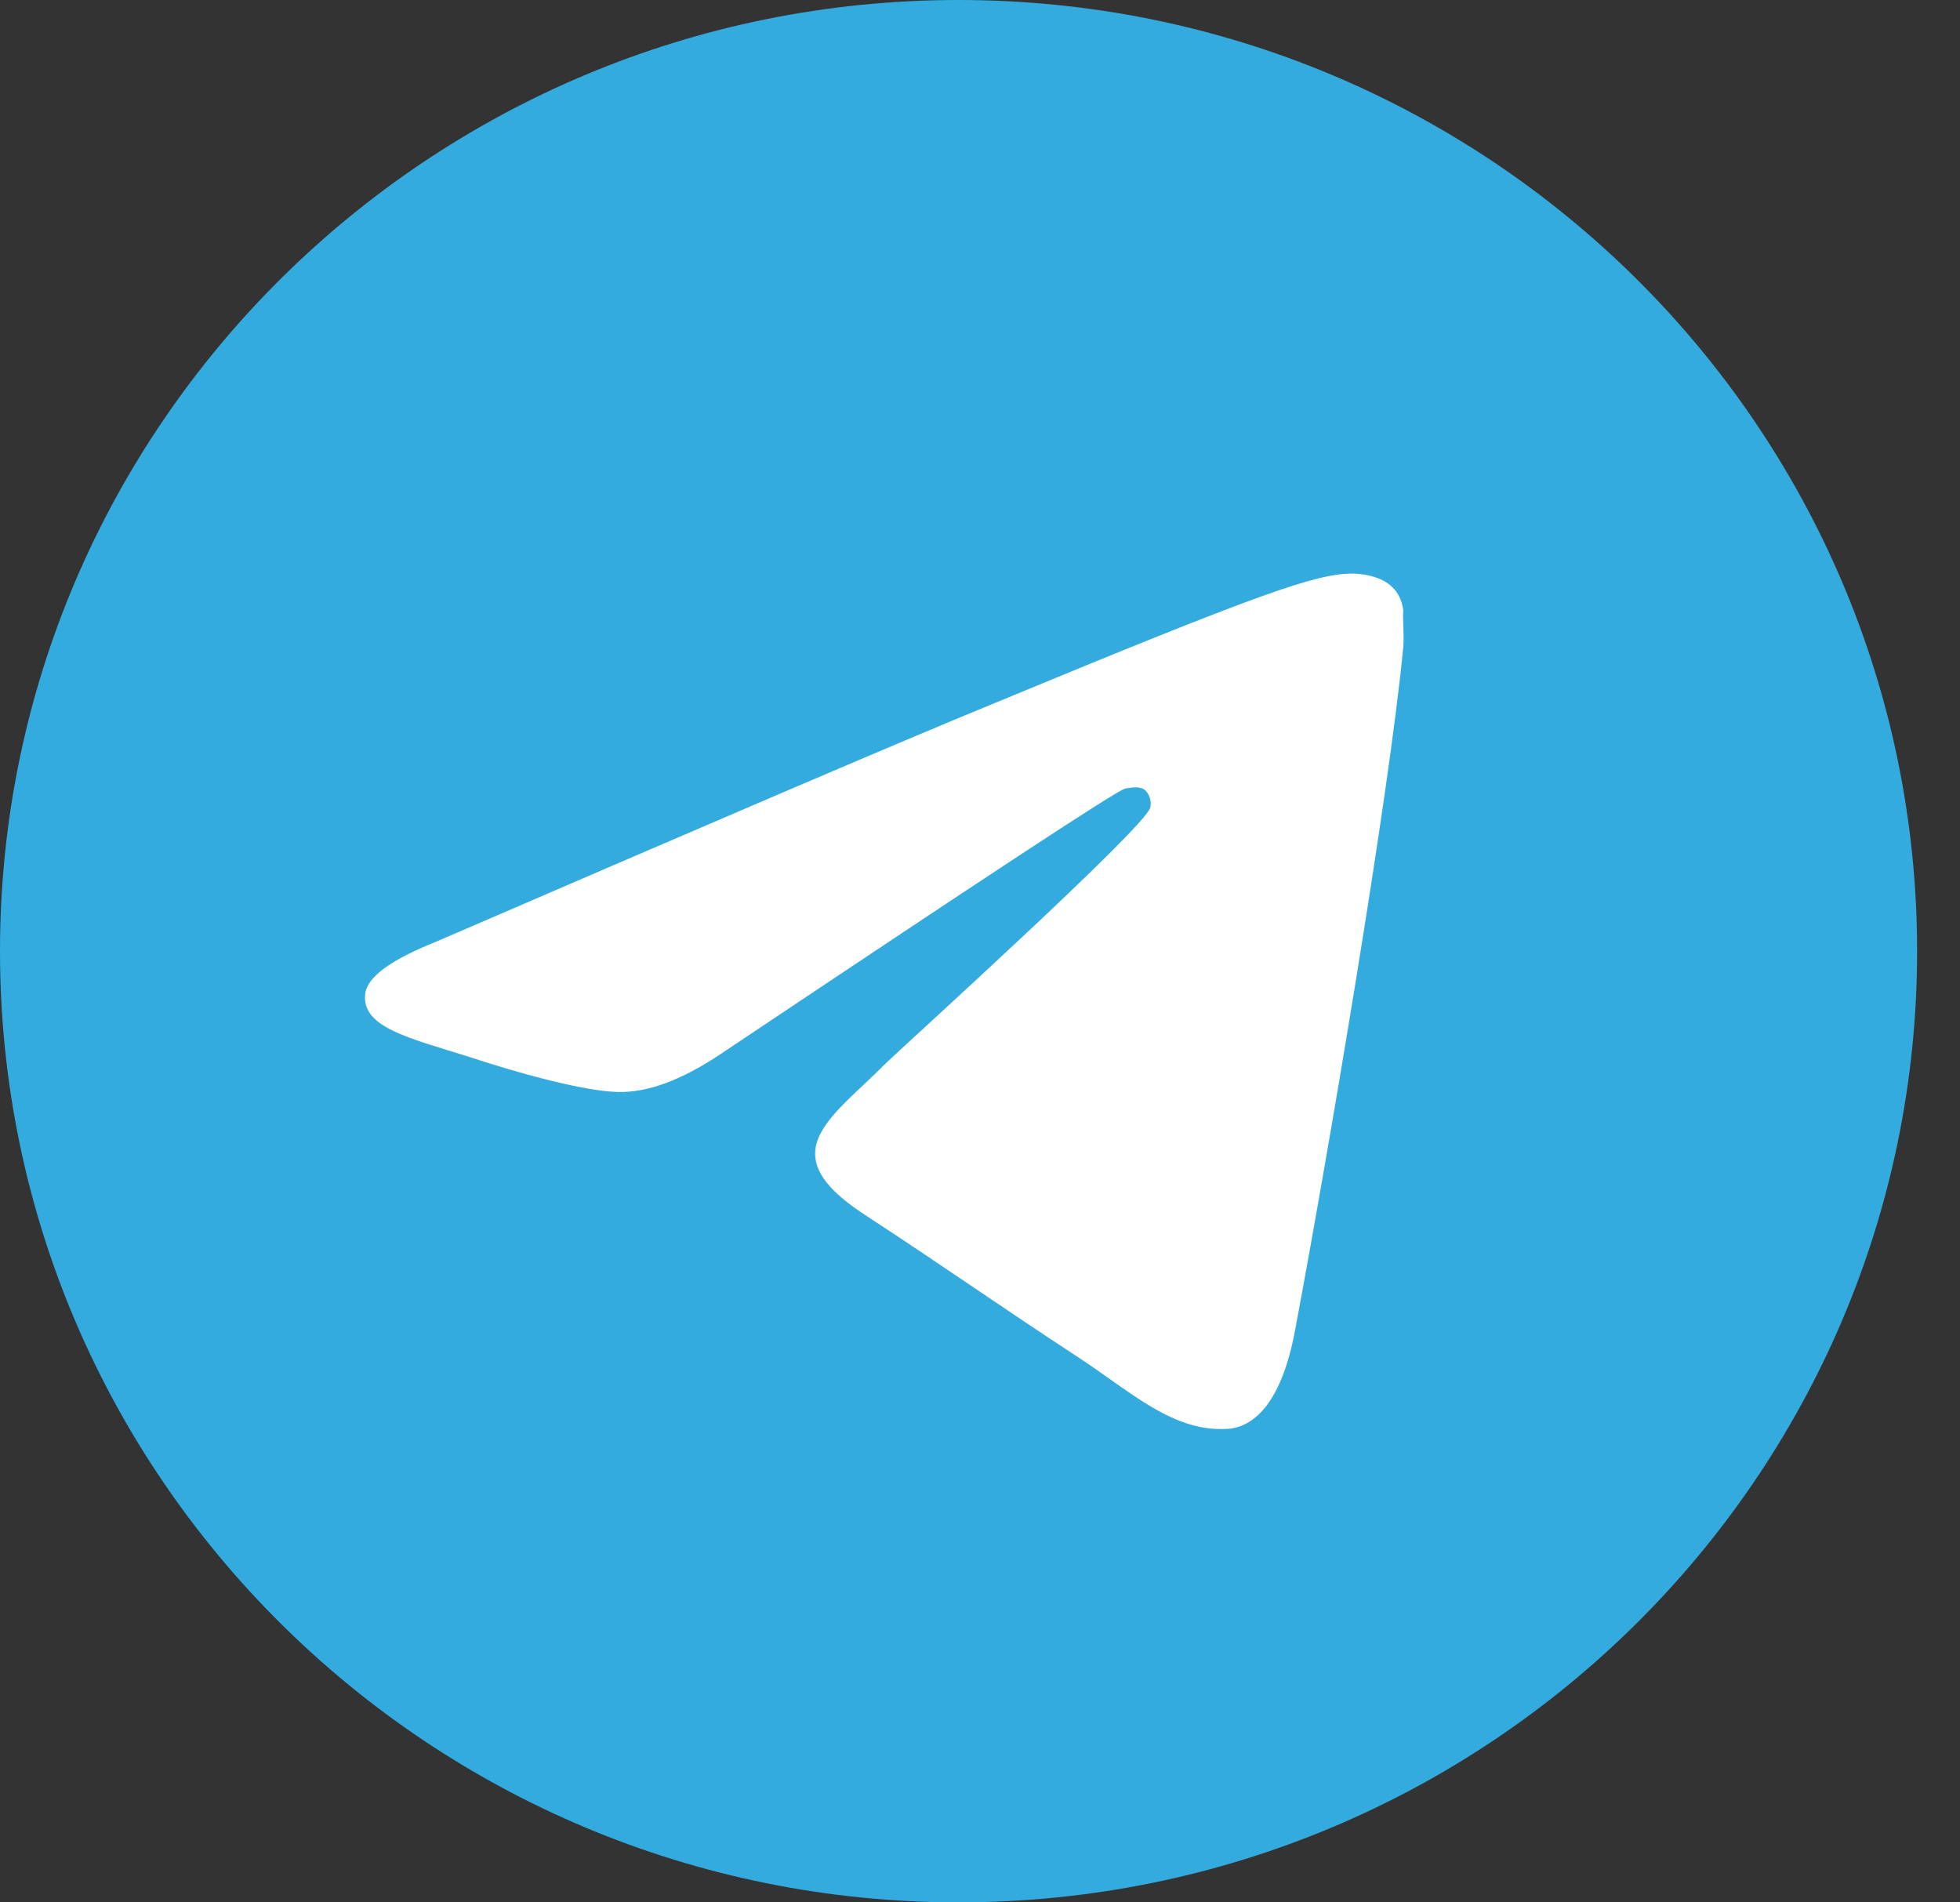
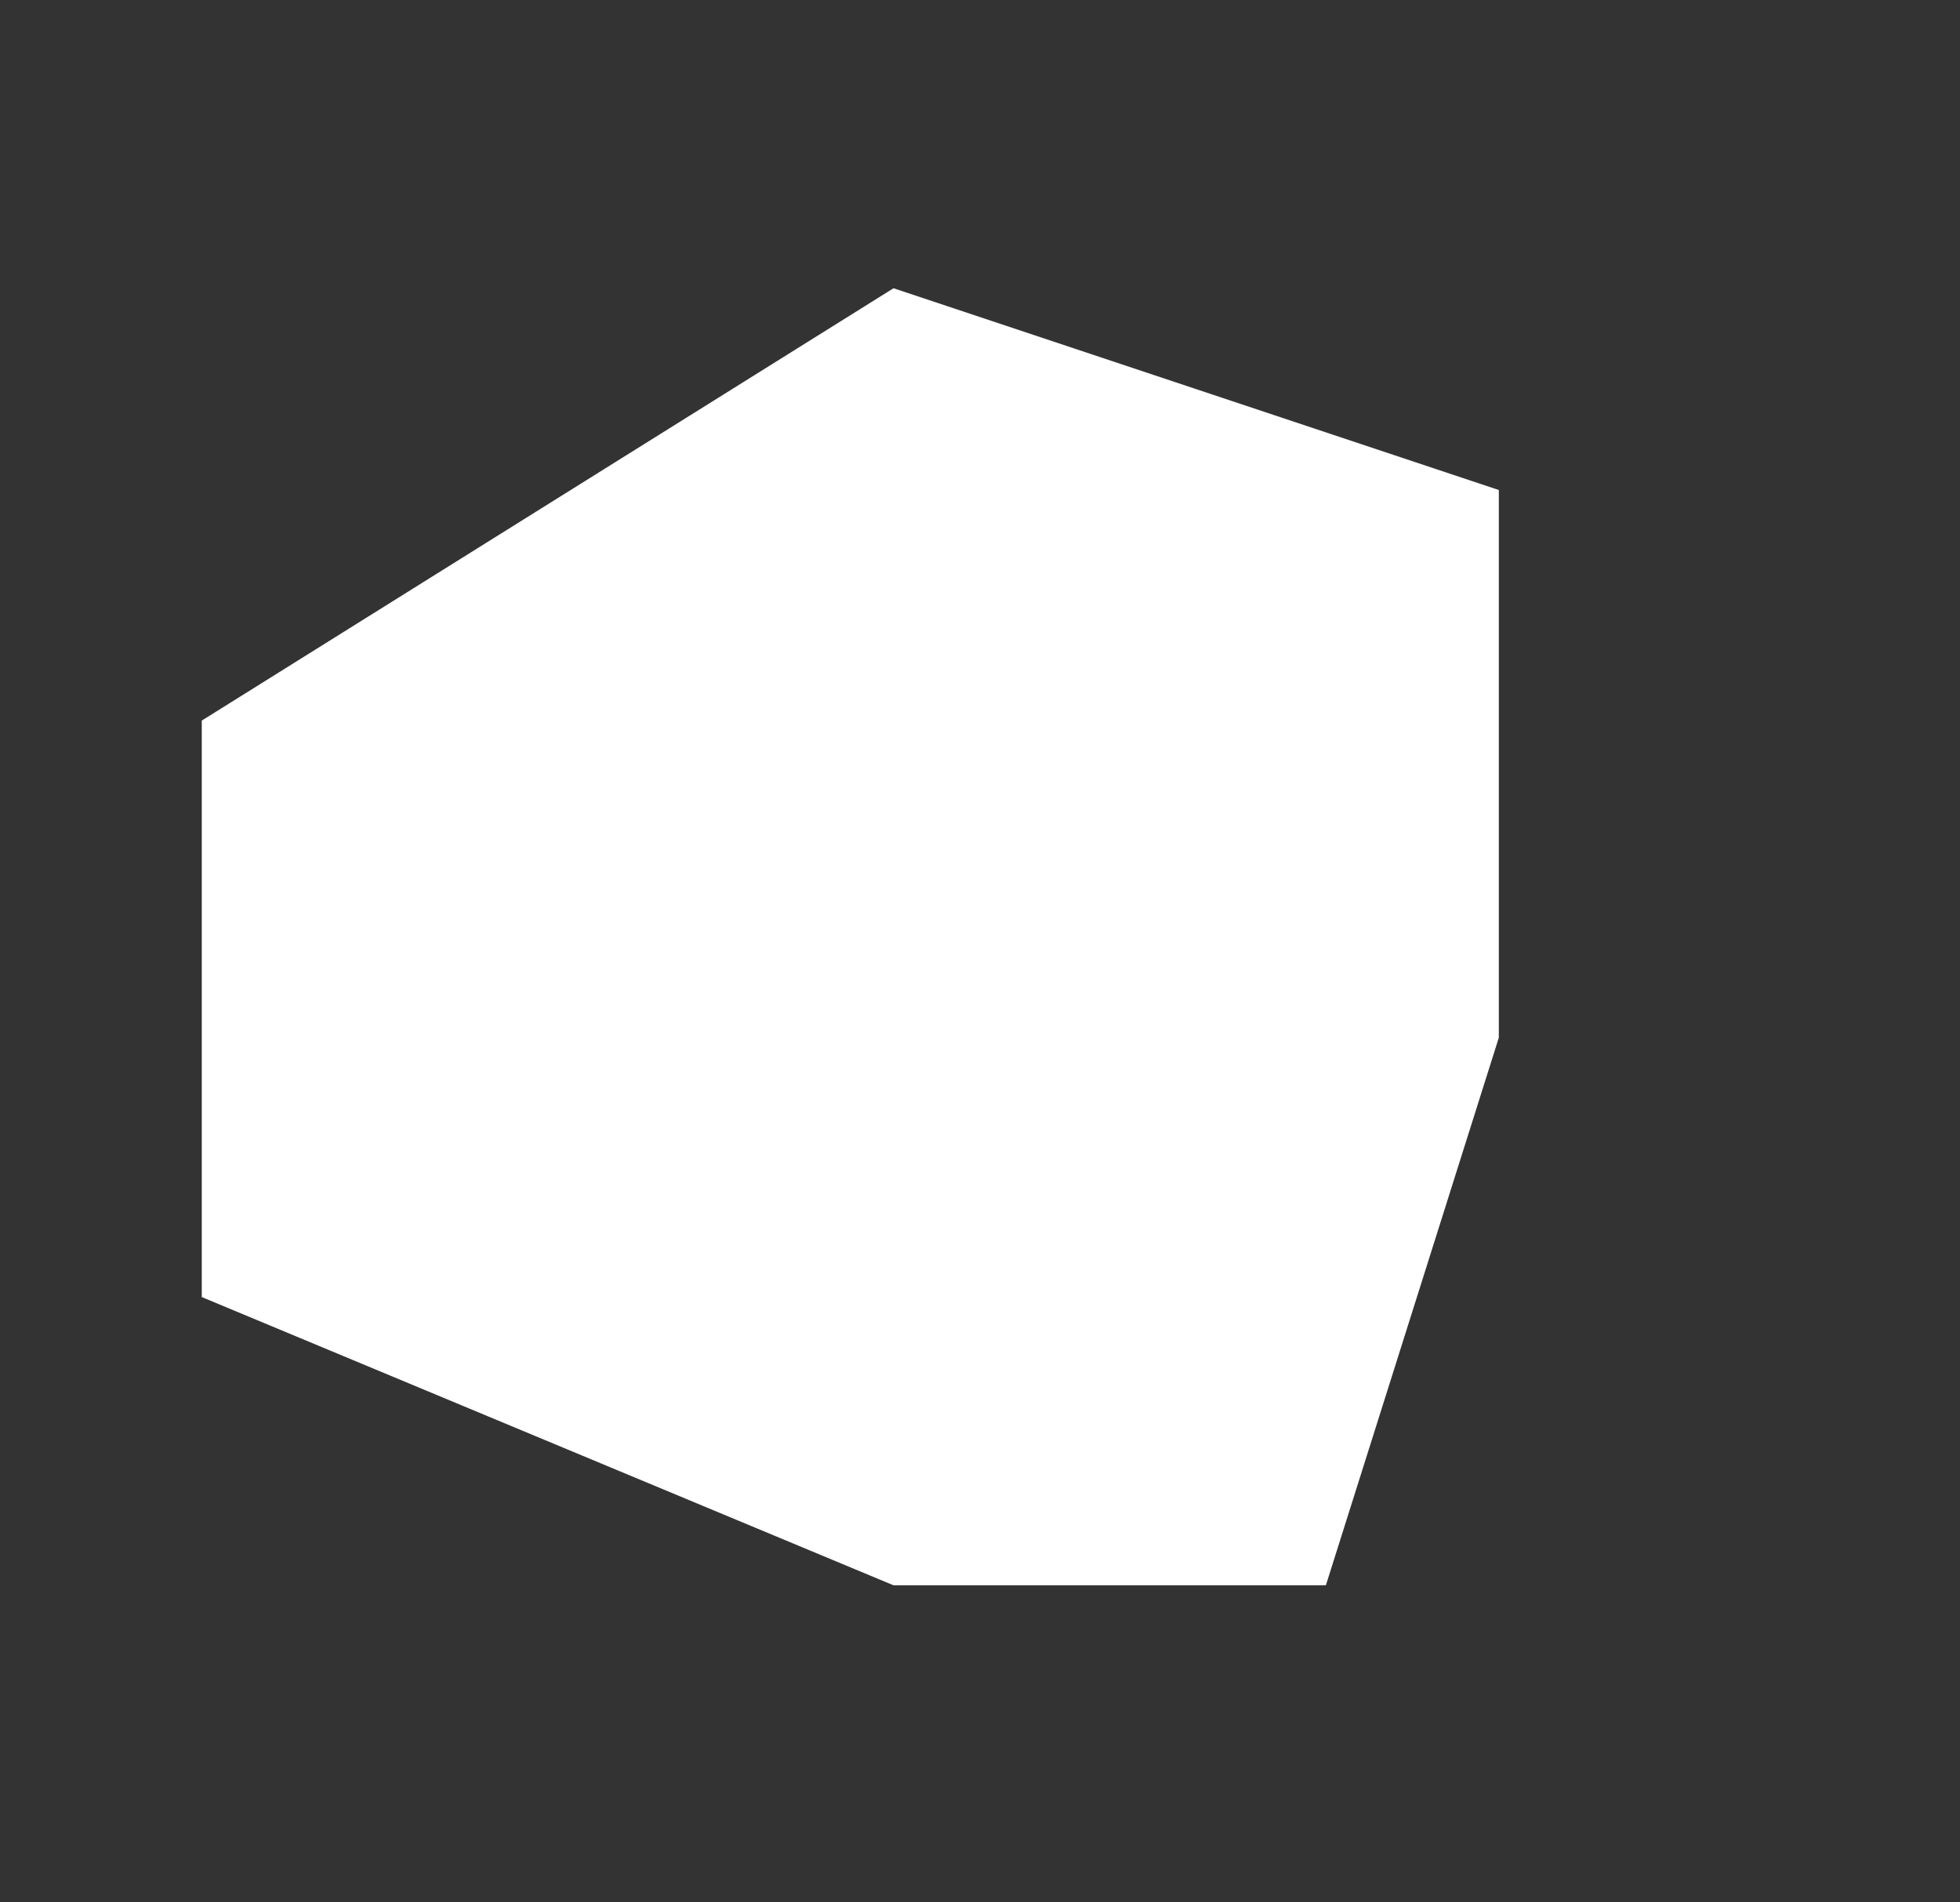
<svg xmlns="http://www.w3.org/2000/svg" width="34" height="33" viewBox="0 0 34 33" fill="none">
  <rect x="0" y="0" width="34" height="33" fill="#333333" stroke="none" />
  <path d="M15.5 5L3.5 12.5V22.5L15.5 27.5H23L26 18V8.5L15.5 5Z" fill="white" />
-   <path d="M16.628 0C7.449 0 0 7.392 0 16.5C0 25.608 7.449 33 16.628 33C25.807 33 33.256 25.608 33.256 16.5C33.256 7.392 25.807 0 16.628 0ZM24.343 11.22C24.094 13.827 23.013 20.163 22.464 23.084C22.232 24.321 21.766 24.733 21.334 24.783C20.369 24.866 19.638 24.156 18.706 23.546C17.243 22.588 16.412 21.994 14.998 21.07C13.352 19.998 14.416 19.404 15.364 18.447C15.614 18.2 19.87 14.355 19.954 14.008C19.965 13.956 19.964 13.902 19.949 13.85C19.935 13.798 19.908 13.751 19.87 13.711C19.771 13.629 19.638 13.662 19.521 13.678C19.372 13.711 17.044 15.246 12.504 18.282C11.839 18.727 11.241 18.959 10.708 18.942C10.11 18.925 8.979 18.612 8.131 18.331C7.084 18.002 6.269 17.82 6.335 17.242C6.369 16.945 6.784 16.648 7.566 16.335C12.421 14.239 15.647 12.854 17.26 12.194C21.882 10.28 22.83 9.95 23.462 9.95C23.595 9.95 23.911 9.982 24.11 10.148C24.277 10.28 24.327 10.461 24.343 10.593C24.327 10.692 24.36 10.989 24.343 11.22Z" fill="#34ABDF" />
</svg>